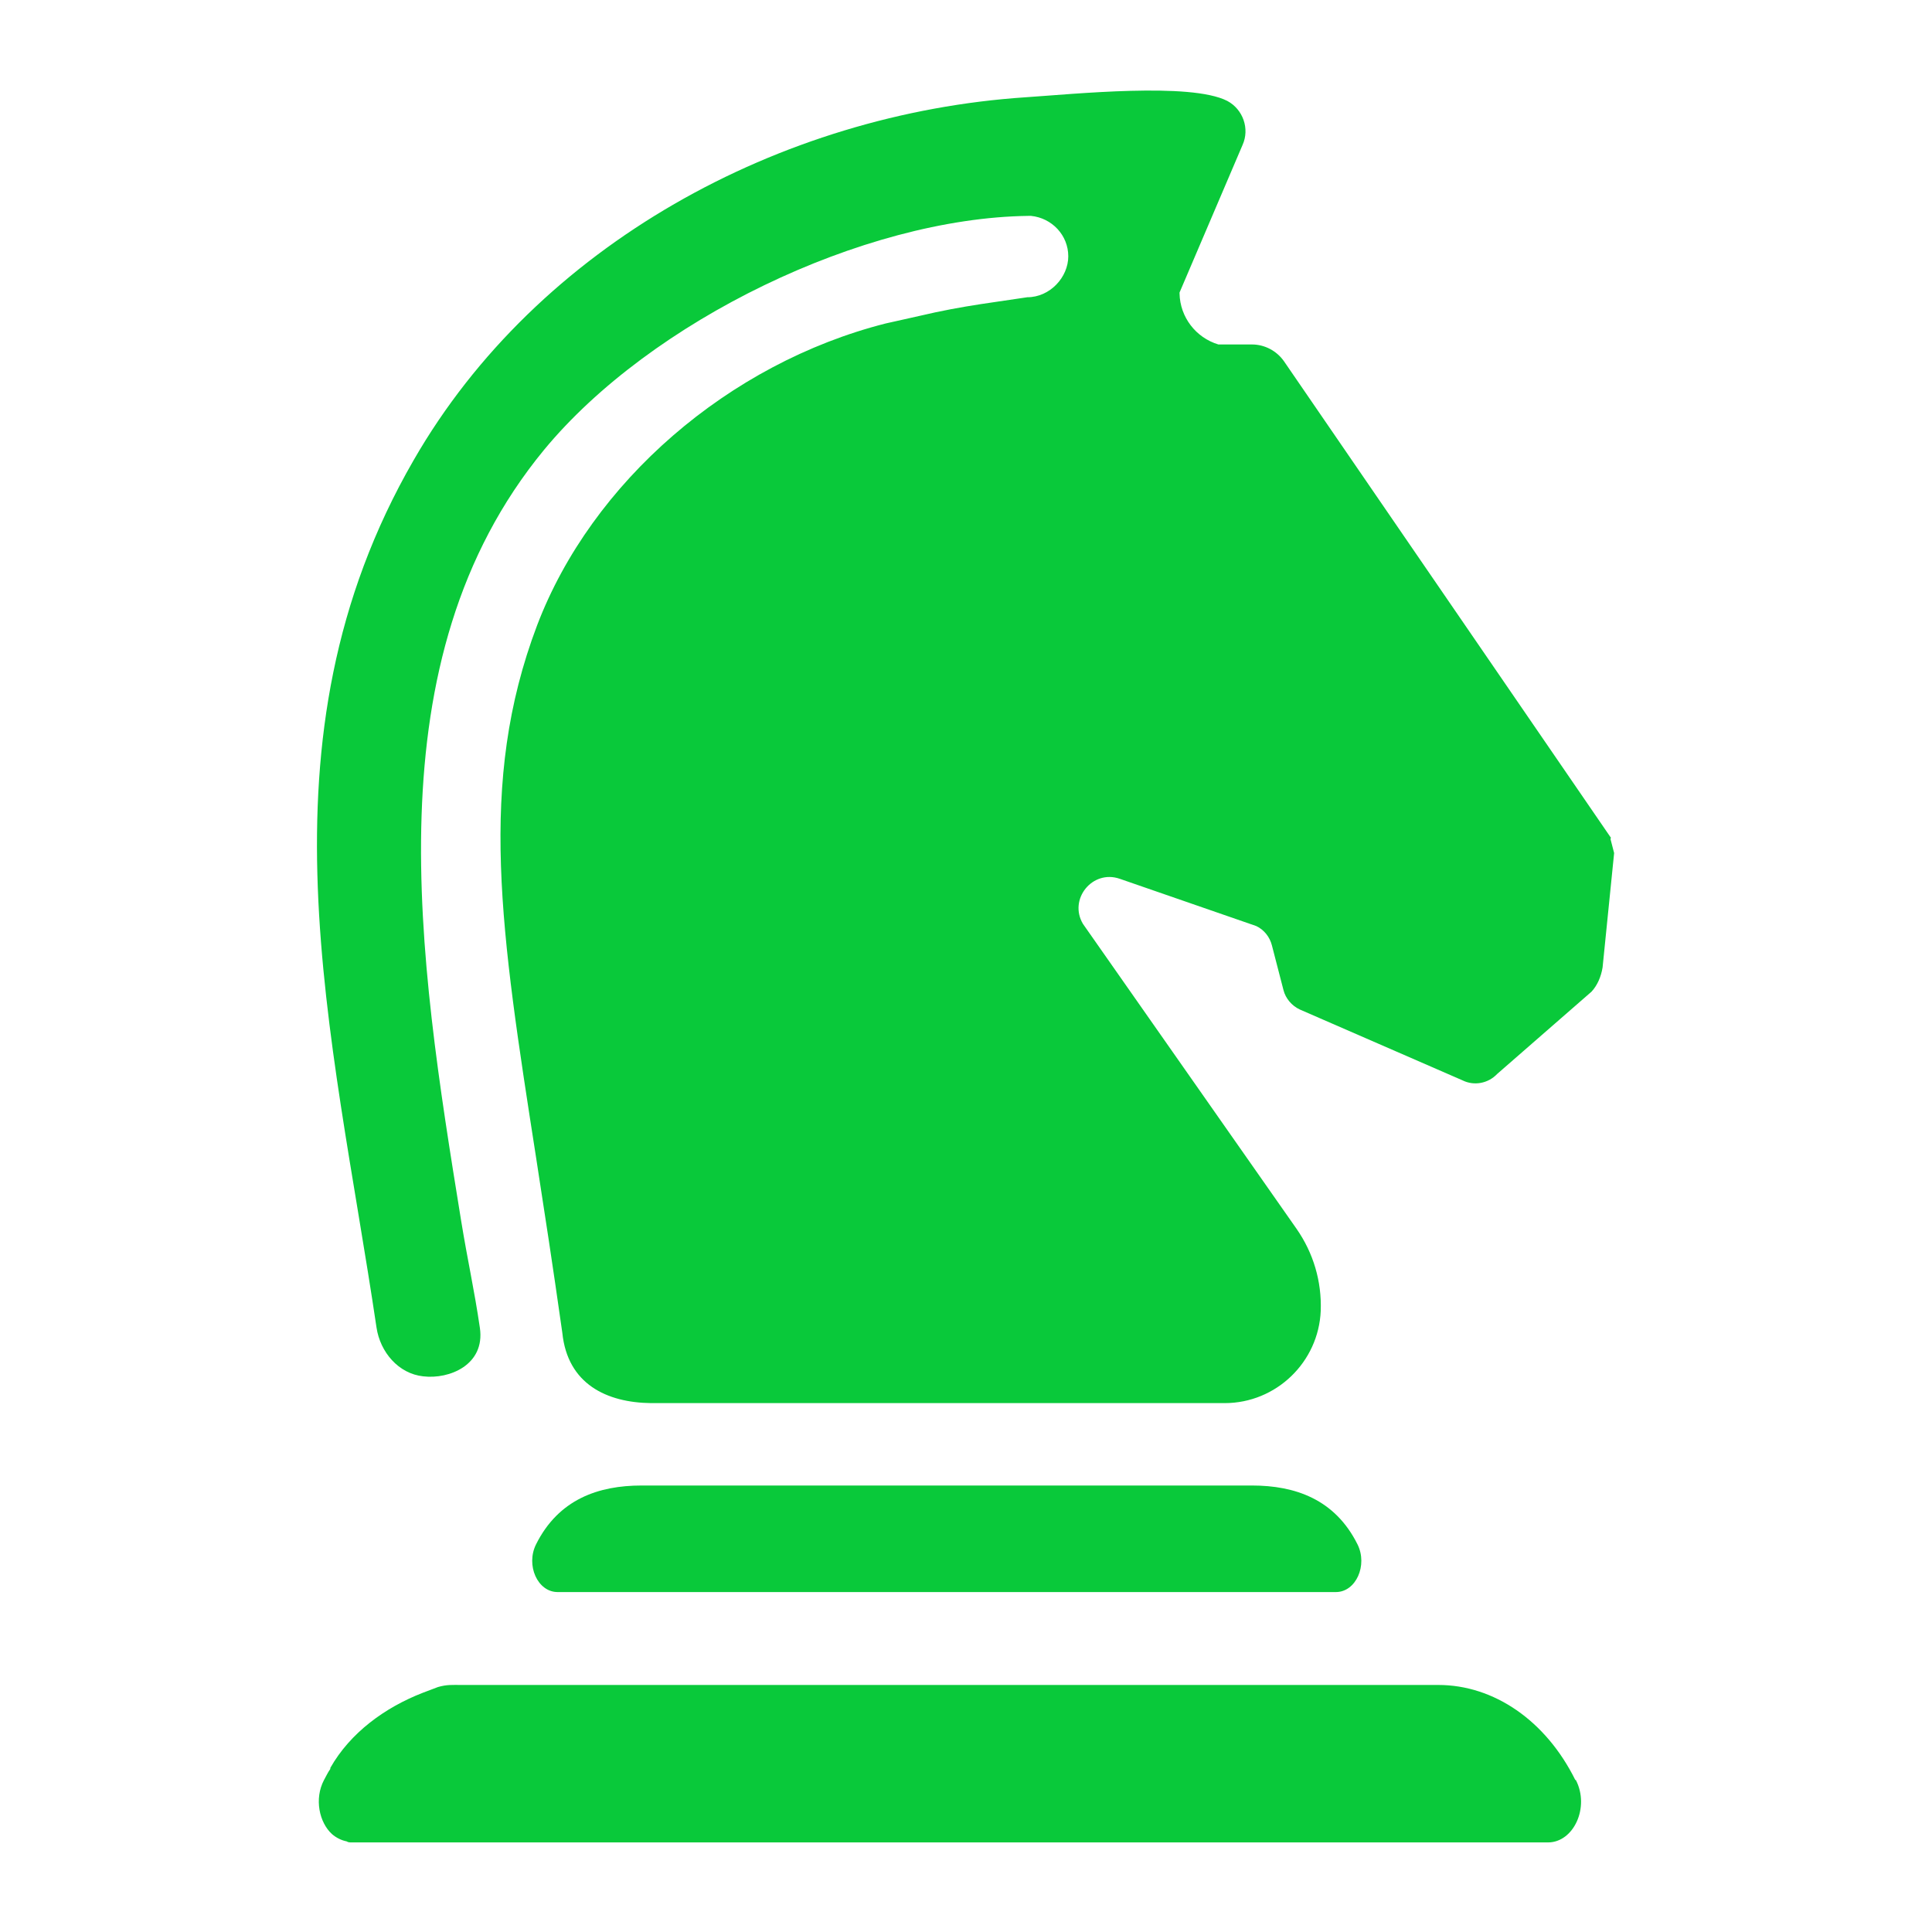
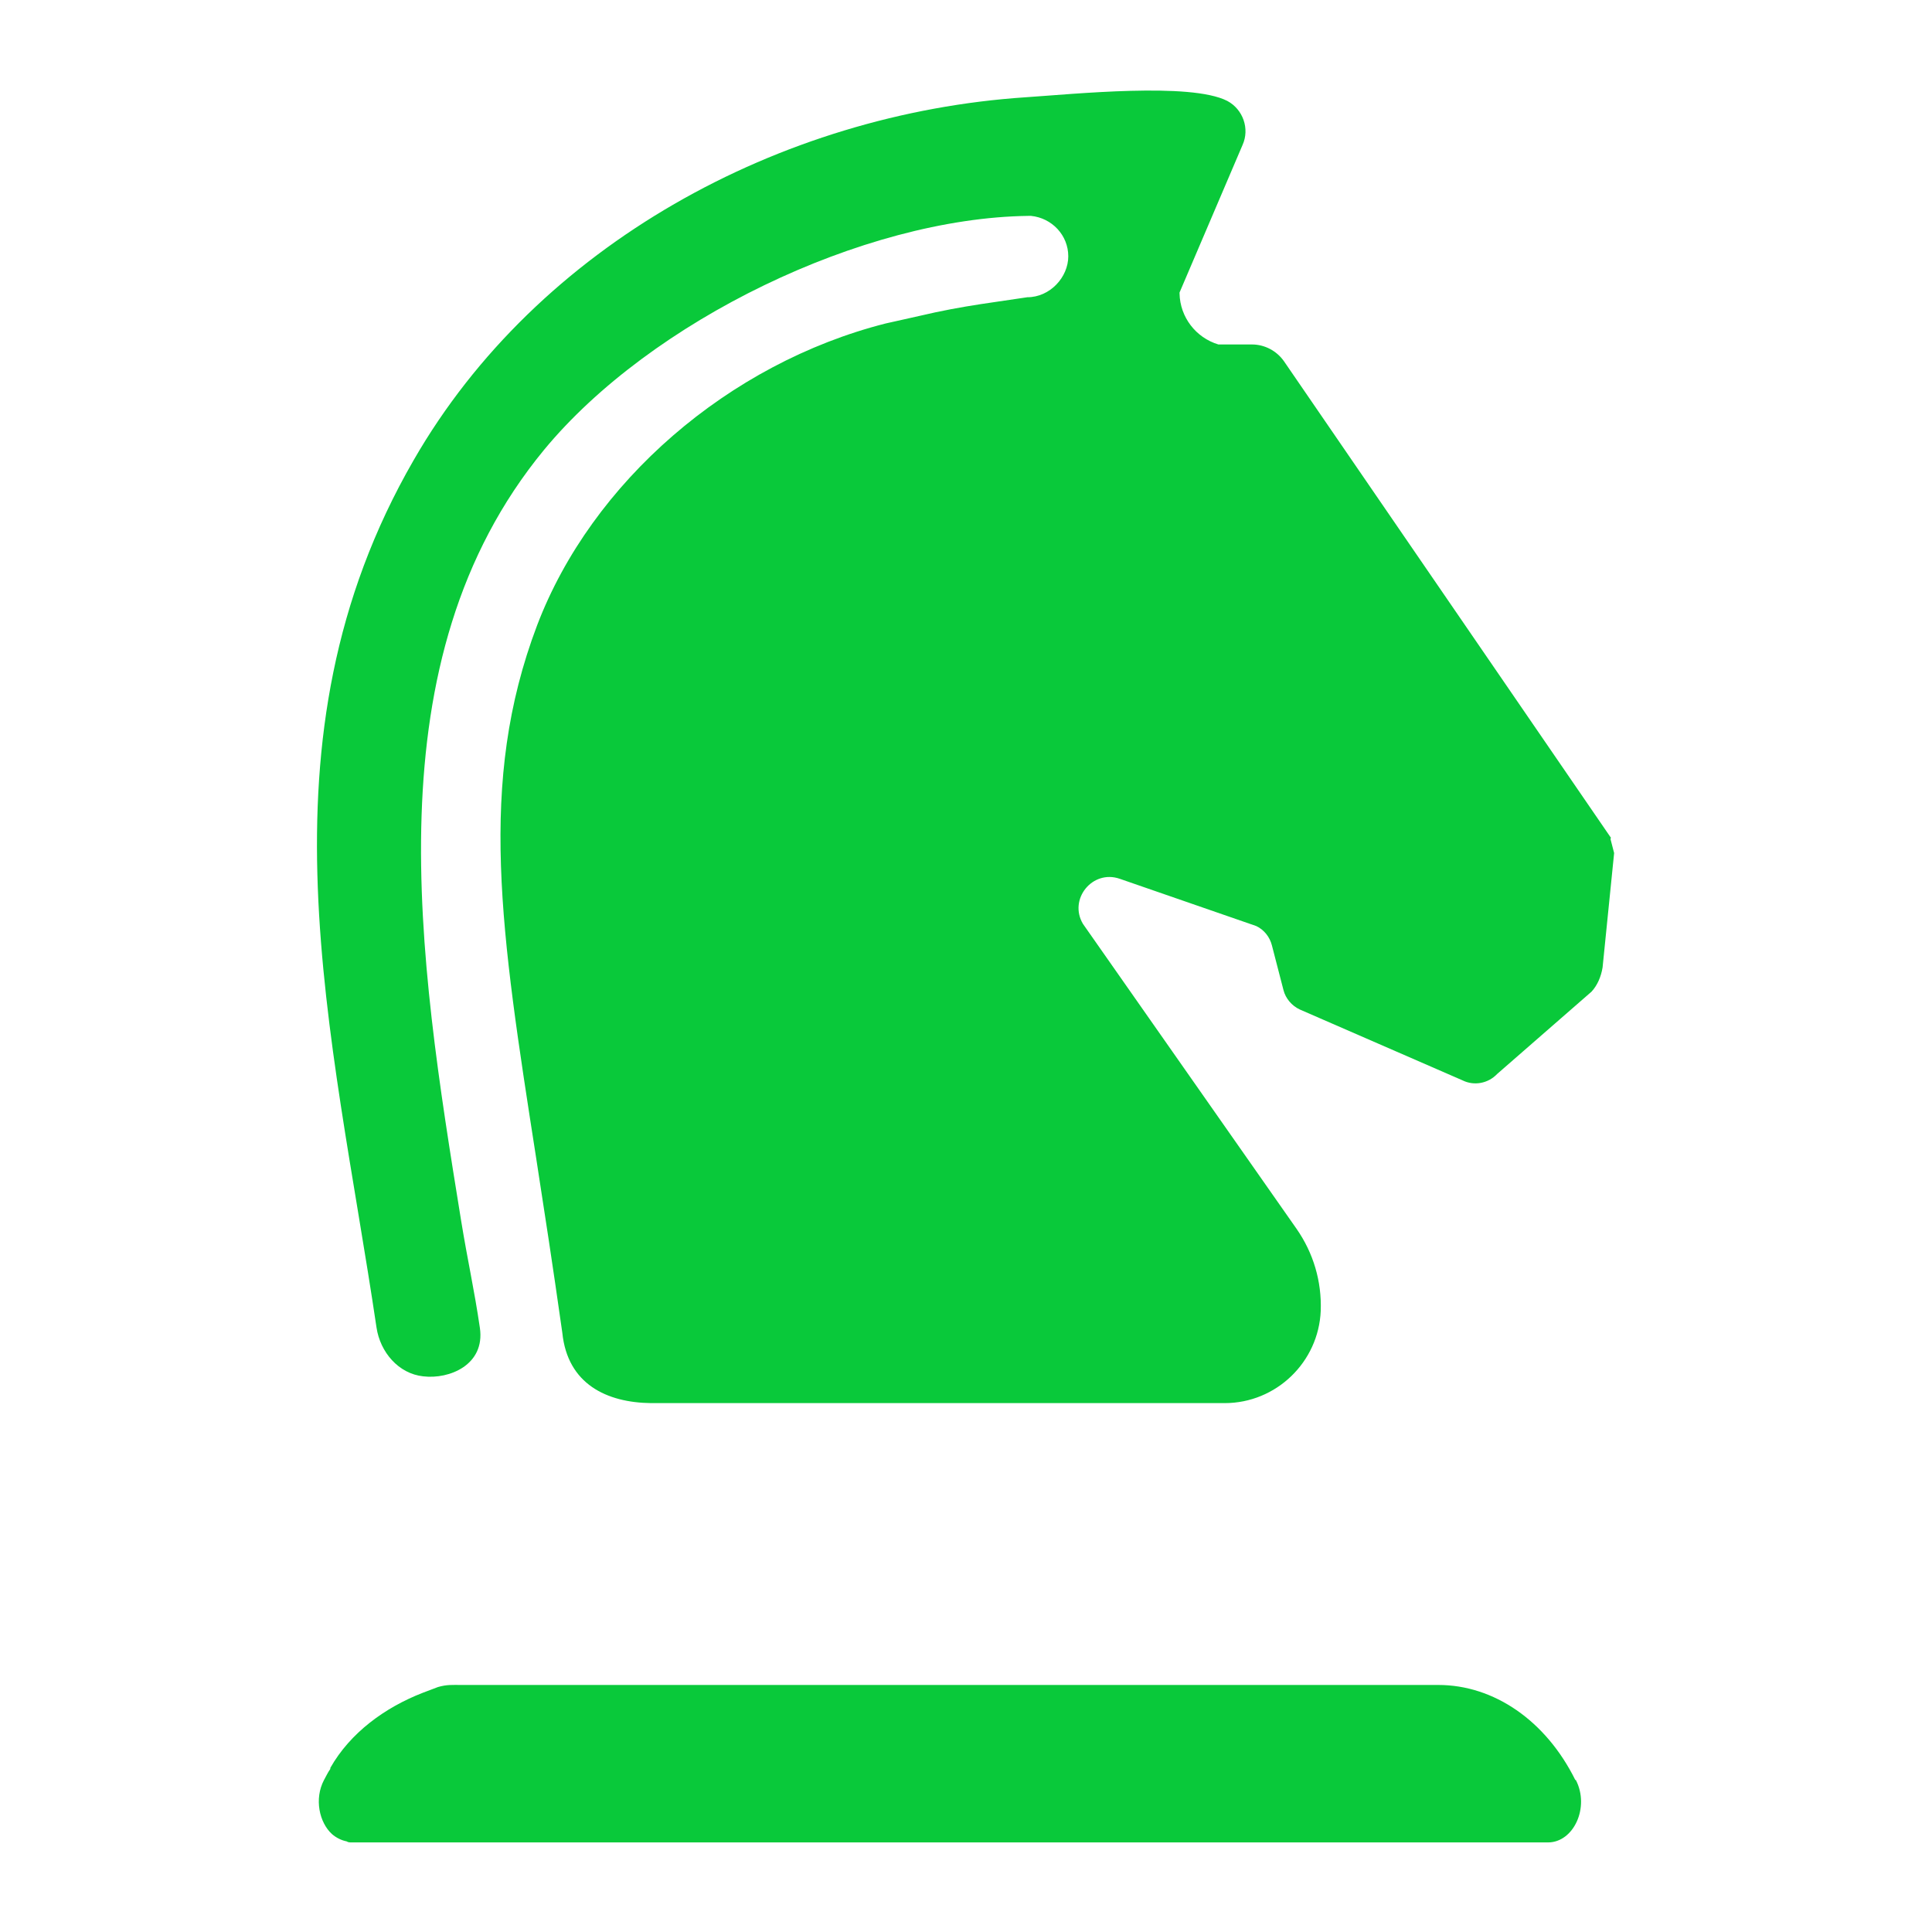
<svg xmlns="http://www.w3.org/2000/svg" width="128" height="128" viewBox="0 0 128 128" fill="none">
-   <path d="M82.947 98.419H42.505C39.654 98.419 37.011 99.323 35.516 102.314C34.821 103.704 35.62 105.478 36.942 105.478H88.51C89.832 105.478 90.631 103.704 89.936 102.314C88.441 99.323 85.798 98.419 82.947 98.419Z" fill="#09C93A" />
  <path d="M104.367 117.927C102.419 113.997 98.977 111.633 95.291 111.633H30.543C29.987 111.633 29.605 111.598 29.013 111.772L28.005 112.154C25.501 113.128 23.206 114.797 21.885 117.127C21.885 117.127 21.885 117.162 21.885 117.196C21.711 117.44 21.607 117.683 21.468 117.927C20.807 119.179 21.155 120.743 21.989 121.508C22.267 121.752 22.615 121.926 22.963 121.995C23.067 122.065 23.172 122.065 23.311 122.065H102.559C104.262 122.065 105.34 119.735 104.402 117.927H104.367Z" fill="#09C93A" />
  <path d="M106.731 55.509L85.068 23.935C84.581 23.239 83.781 22.822 82.947 22.822H80.756C80.756 22.822 80.756 22.822 80.721 22.822C79.226 22.37 78.183 21.014 78.148 19.449C78.148 19.449 78.148 19.414 78.148 19.38L82.321 9.608C82.808 8.53 82.355 7.244 81.312 6.687C78.878 5.436 71.124 6.235 67.959 6.444C51.72 7.522 35.62 16.215 27.414 30.472C16.669 49.076 22.024 68.271 24.945 87.952C25.188 89.587 26.405 91.012 28.04 91.186C29.778 91.395 32.143 90.421 31.795 87.987C31.413 85.379 30.995 83.606 30.543 80.824C27.727 63.437 24.562 43.756 36.038 29.812C43.096 21.257 57.18 14.442 68.133 14.303C68.168 14.303 68.237 14.303 68.307 14.303C69.698 14.442 70.776 15.589 70.776 16.98C70.776 18.371 69.559 19.693 68.064 19.693L65.004 20.145C63.647 20.353 62.326 20.597 61.005 20.91C59.892 21.153 58.71 21.431 58.675 21.431C48.278 24.074 39.202 31.933 35.586 41.426C31.621 51.892 33.186 61.733 35.516 76.686C36.107 80.511 36.594 83.64 37.255 88.3C37.602 91.708 40.21 92.925 43.131 92.96H81.138C84.546 92.96 87.363 90.247 87.502 86.84C87.571 84.892 87.015 83.014 85.902 81.415L71.75 61.212C70.776 59.577 72.376 57.595 74.184 58.221L83.225 61.351C83.746 61.594 84.129 62.081 84.268 62.637L85.033 65.593C85.172 66.15 85.589 66.636 86.111 66.88L96.891 71.574C97.656 71.957 98.594 71.783 99.186 71.157L105.445 65.698C105.827 65.28 106.071 64.724 106.175 64.098L106.94 56.517C106.87 56.239 106.766 55.857 106.697 55.578L106.731 55.509Z" fill="#09C93A" />
</svg>